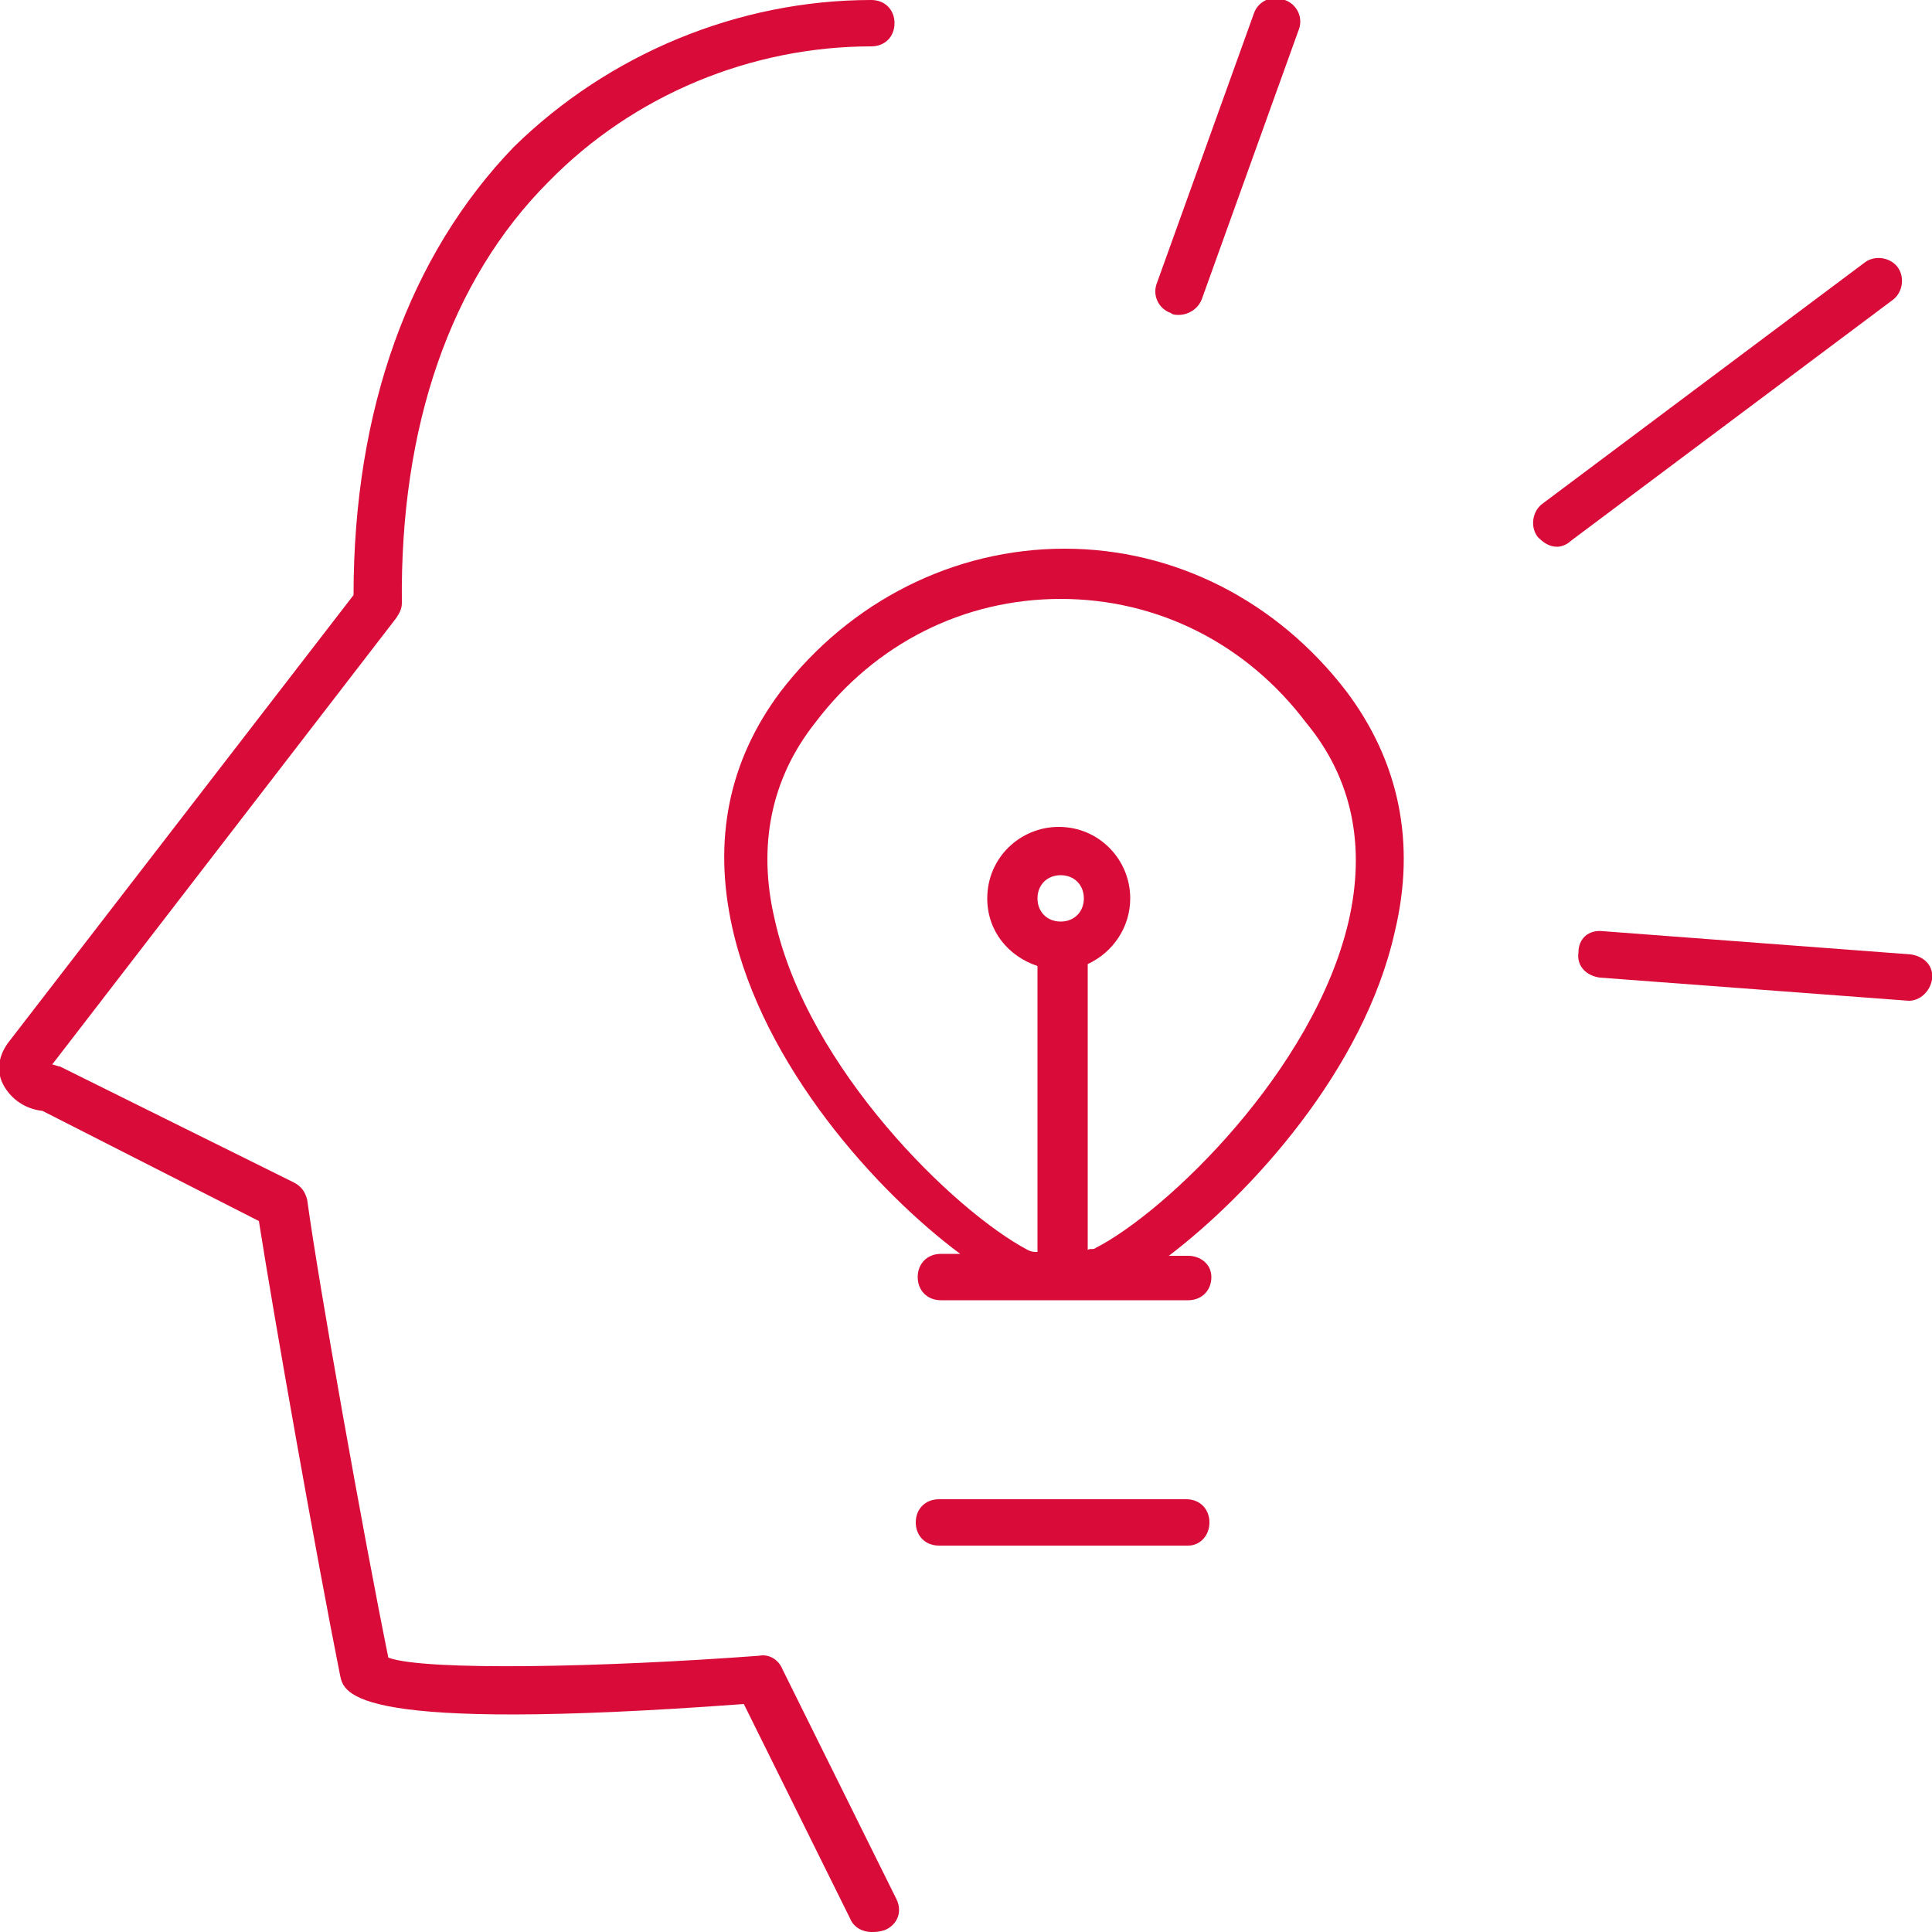
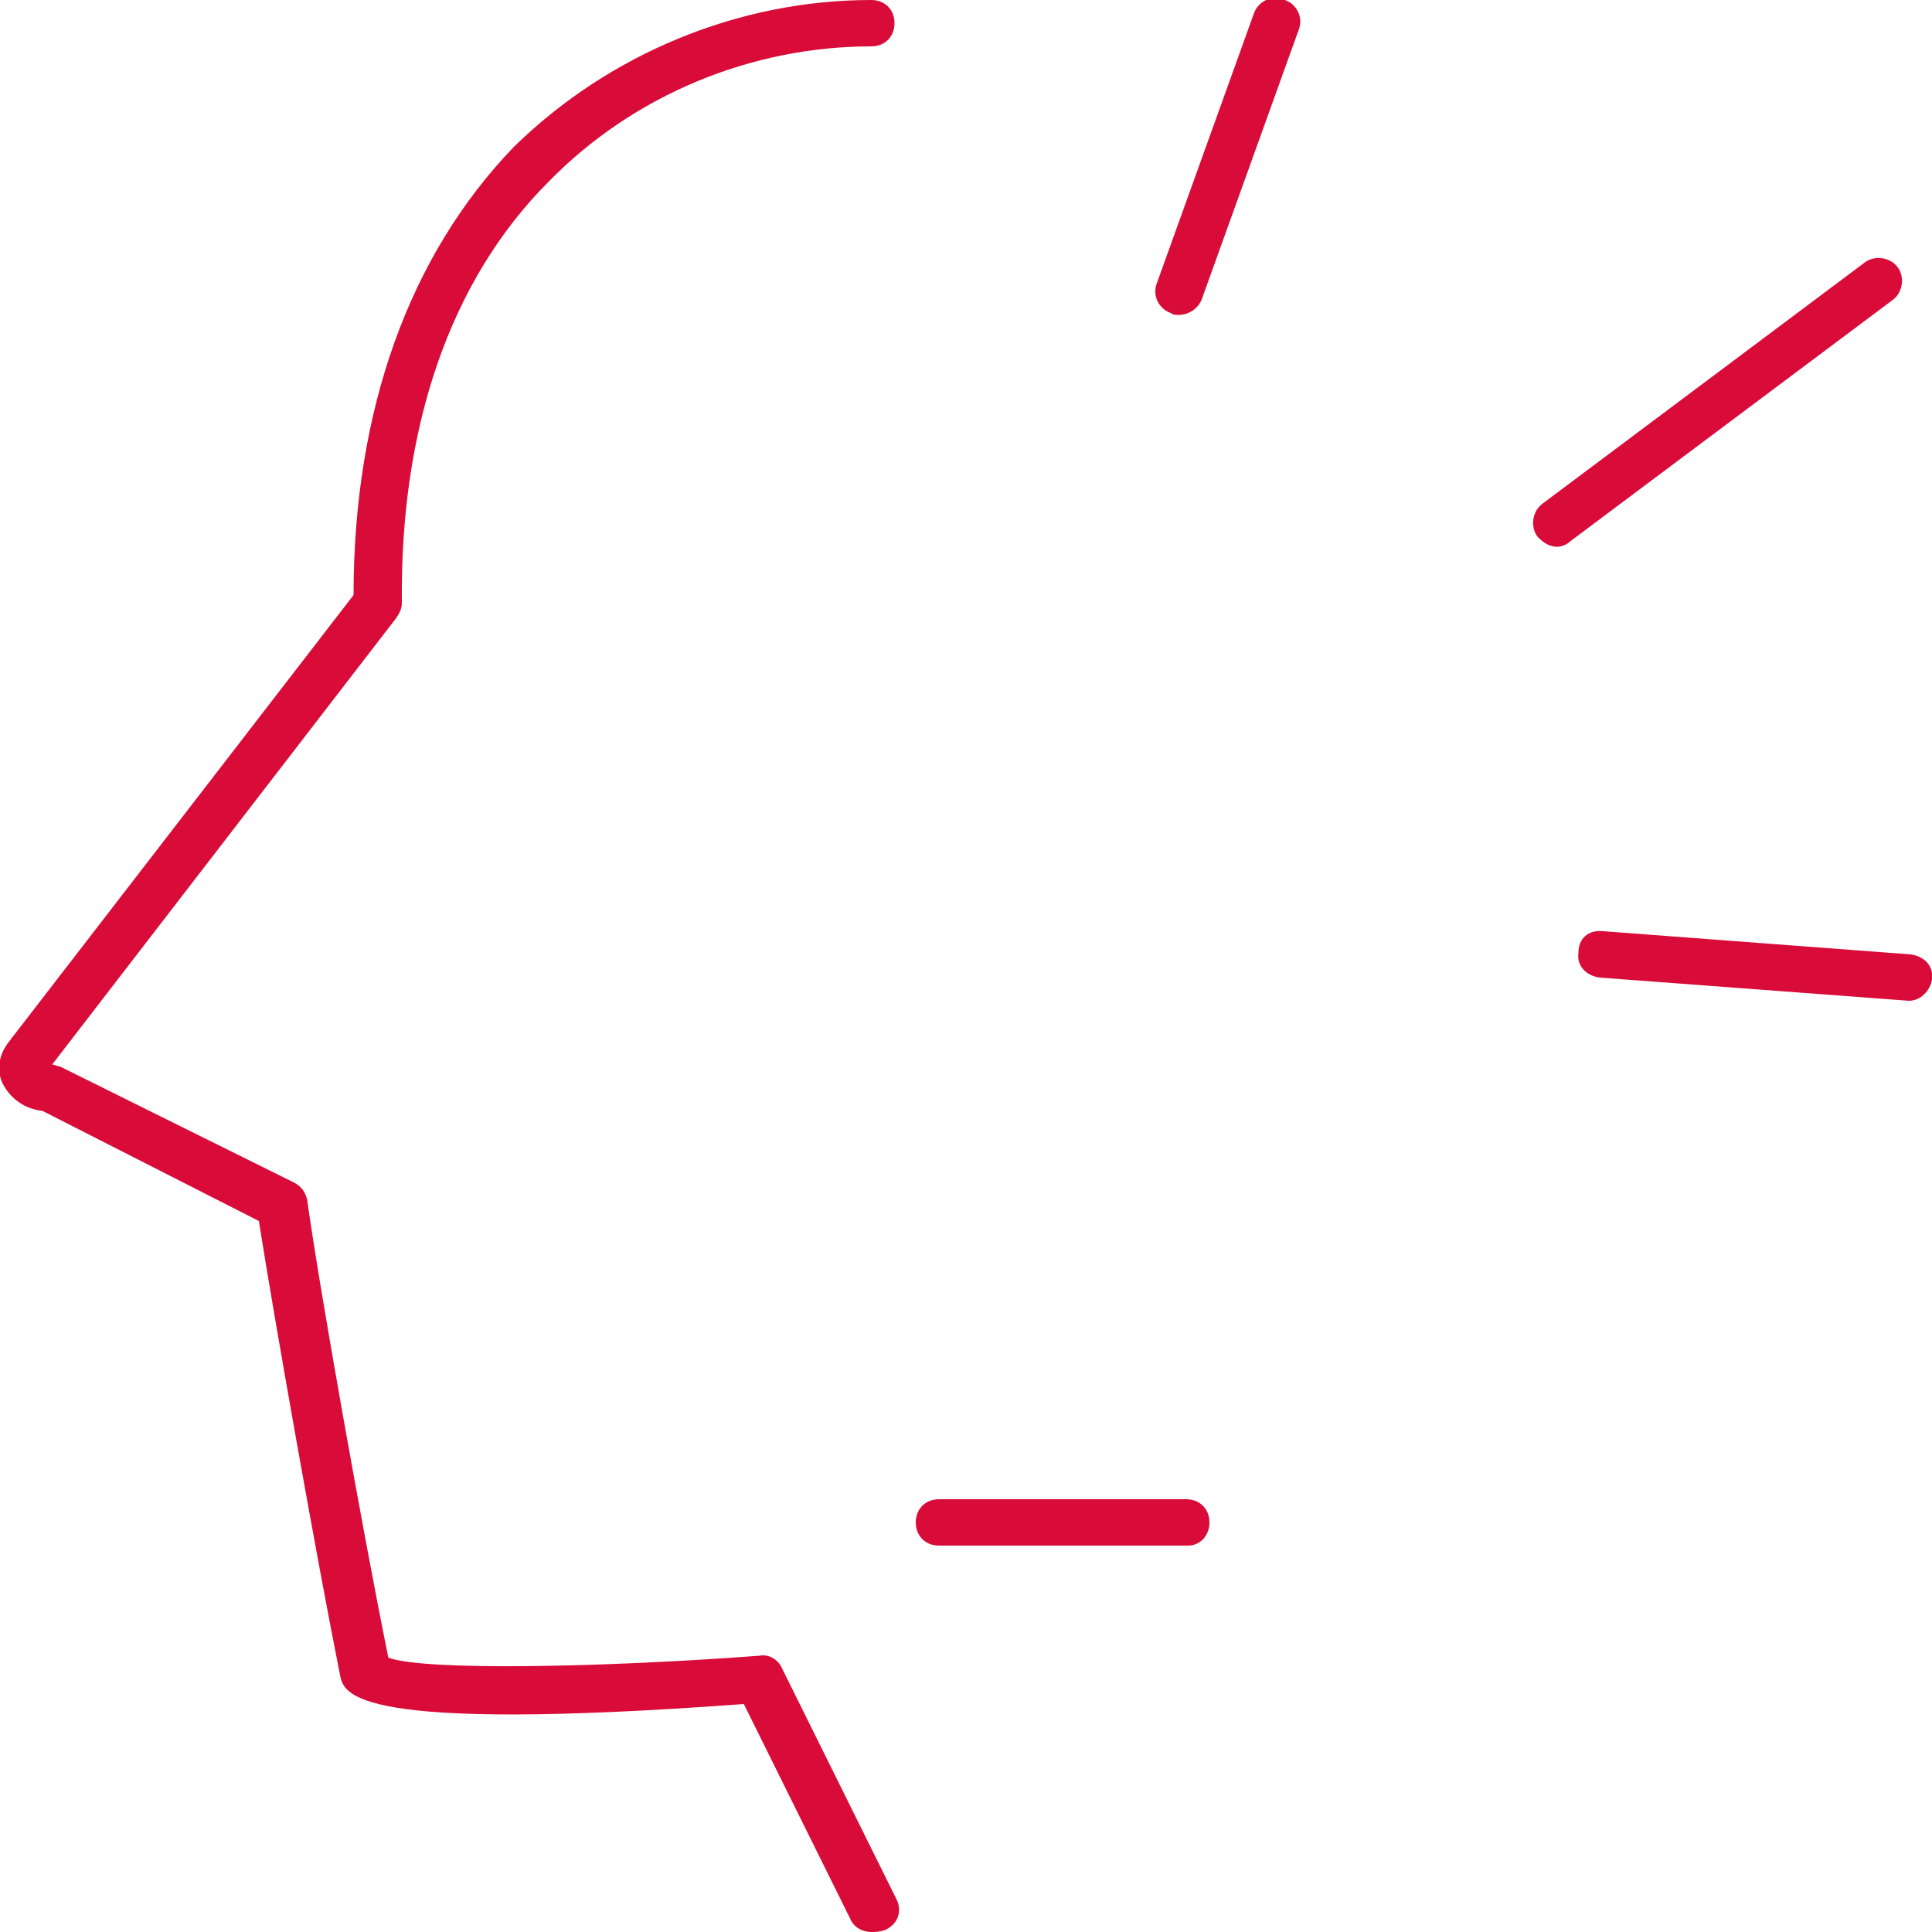
<svg xmlns="http://www.w3.org/2000/svg" version="1.1" id="idea" x="0" y="0" viewBox="0 0 100 100" xml:space="preserve">
  <style>.st0{fill:#d90b38}</style>
  <path class="st0" d="M45.1 100c-.4 0-.9-.2-1.1-.7l-5.5-11.1c-20.3 1.5-20.7-.5-20.9-1.5-1.2-6-3.4-18.4-4.2-23.5L2.2 57.5c-.9-.1-1.6-.6-2-1.3-.4-.7-.3-1.5.2-2.2l17.9-23.2c0-9.6 2.9-17.6 8.3-23.2C31.5 2.8 38.2 0 45.1 0c.7 0 1.2.5 1.2 1.2s-.5 1.2-1.2 1.2c-6.2 0-12.3 2.5-16.7 7-5.1 5.1-7.7 12.7-7.6 21.8 0 .3-.1.5-.3.8L2.7 55.1c.1 0 .3.1.4.1l12.1 6c.4.2.6.5.7.9.6 4.4 2.9 17.3 4.2 23.7 1.9.7 11.2.5 19.2-.1.5-.1 1 .2 1.2.7l5.9 11.9c.3.6.1 1.3-.6 1.6-.3.1-.5.1-.7.1zM61 16.3c-.1 0-.3 0-.4-.1-.6-.2-1-.9-.7-1.6l5-13.9c.2-.6.9-1 1.6-.7.6.2 1 .9.7 1.6l-5 13.9c-.2.5-.7.8-1.2.8zM80.6 28.3c-.4 0-.7-.2-1-.5-.4-.5-.3-1.3.2-1.7l16.7-12.5c.5-.4 1.3-.3 1.7.2.4.5.3 1.3-.2 1.7L81.3 28c-.2.2-.5.3-.7.3zM98.8 51.8s-.1 0 0 0l-16-1.2c-.7-.1-1.2-.6-1.1-1.3 0-.7.5-1.2 1.3-1.1l15.9 1.2c.7.1 1.2.6 1.1 1.3-.1.6-.6 1.1-1.2 1.1zM61.5 80H48.6c-.7 0-1.2-.5-1.2-1.2s.5-1.2 1.2-1.2h12.8c.7 0 1.2.5 1.2 1.2s-.5 1.2-1.1 1.2z" />
-   <path class="st0" d="M69.7 35.8c-3.6-4.7-8.9-7.4-14.6-7.4-5.7 0-11.1 2.7-14.7 7.4-2.7 3.6-3.5 7.7-2.5 12.2 1.6 7.2 7.5 13.7 11.8 16.9h-1c-.7 0-1.2.5-1.2 1.2s.5 1.2 1.2 1.2h12.8c.7 0 1.2-.5 1.2-1.2s-.6-1.1-1.2-1.1h-1c4.2-3.2 10.1-9.6 11.7-16.8 1.1-4.6.2-8.8-2.5-12.4zM54.9 47.7c-.7 0-1.2-.5-1.2-1.2s.5-1.2 1.2-1.2 1.2.5 1.2 1.2-.5 1.2-1.2 1.2zm14.9 0c-1.8 7.7-9.4 15-13.1 16.9-.1.1-.3 0-.4.1V49.9c1.3-.6 2.2-1.9 2.2-3.4 0-2-1.6-3.7-3.7-3.7-2 0-3.7 1.6-3.7 3.7 0 1.7 1.1 3 2.6 3.5v14.8c-.2 0-.3 0-.5-.1-3.8-2-11.4-9.4-13.1-17.1-.9-3.8-.2-7.3 2.1-10.2 3.1-4.1 7.7-6.4 12.7-6.4s9.6 2.3 12.7 6.4c2.4 2.9 3.1 6.4 2.2 10.3z" />
</svg>